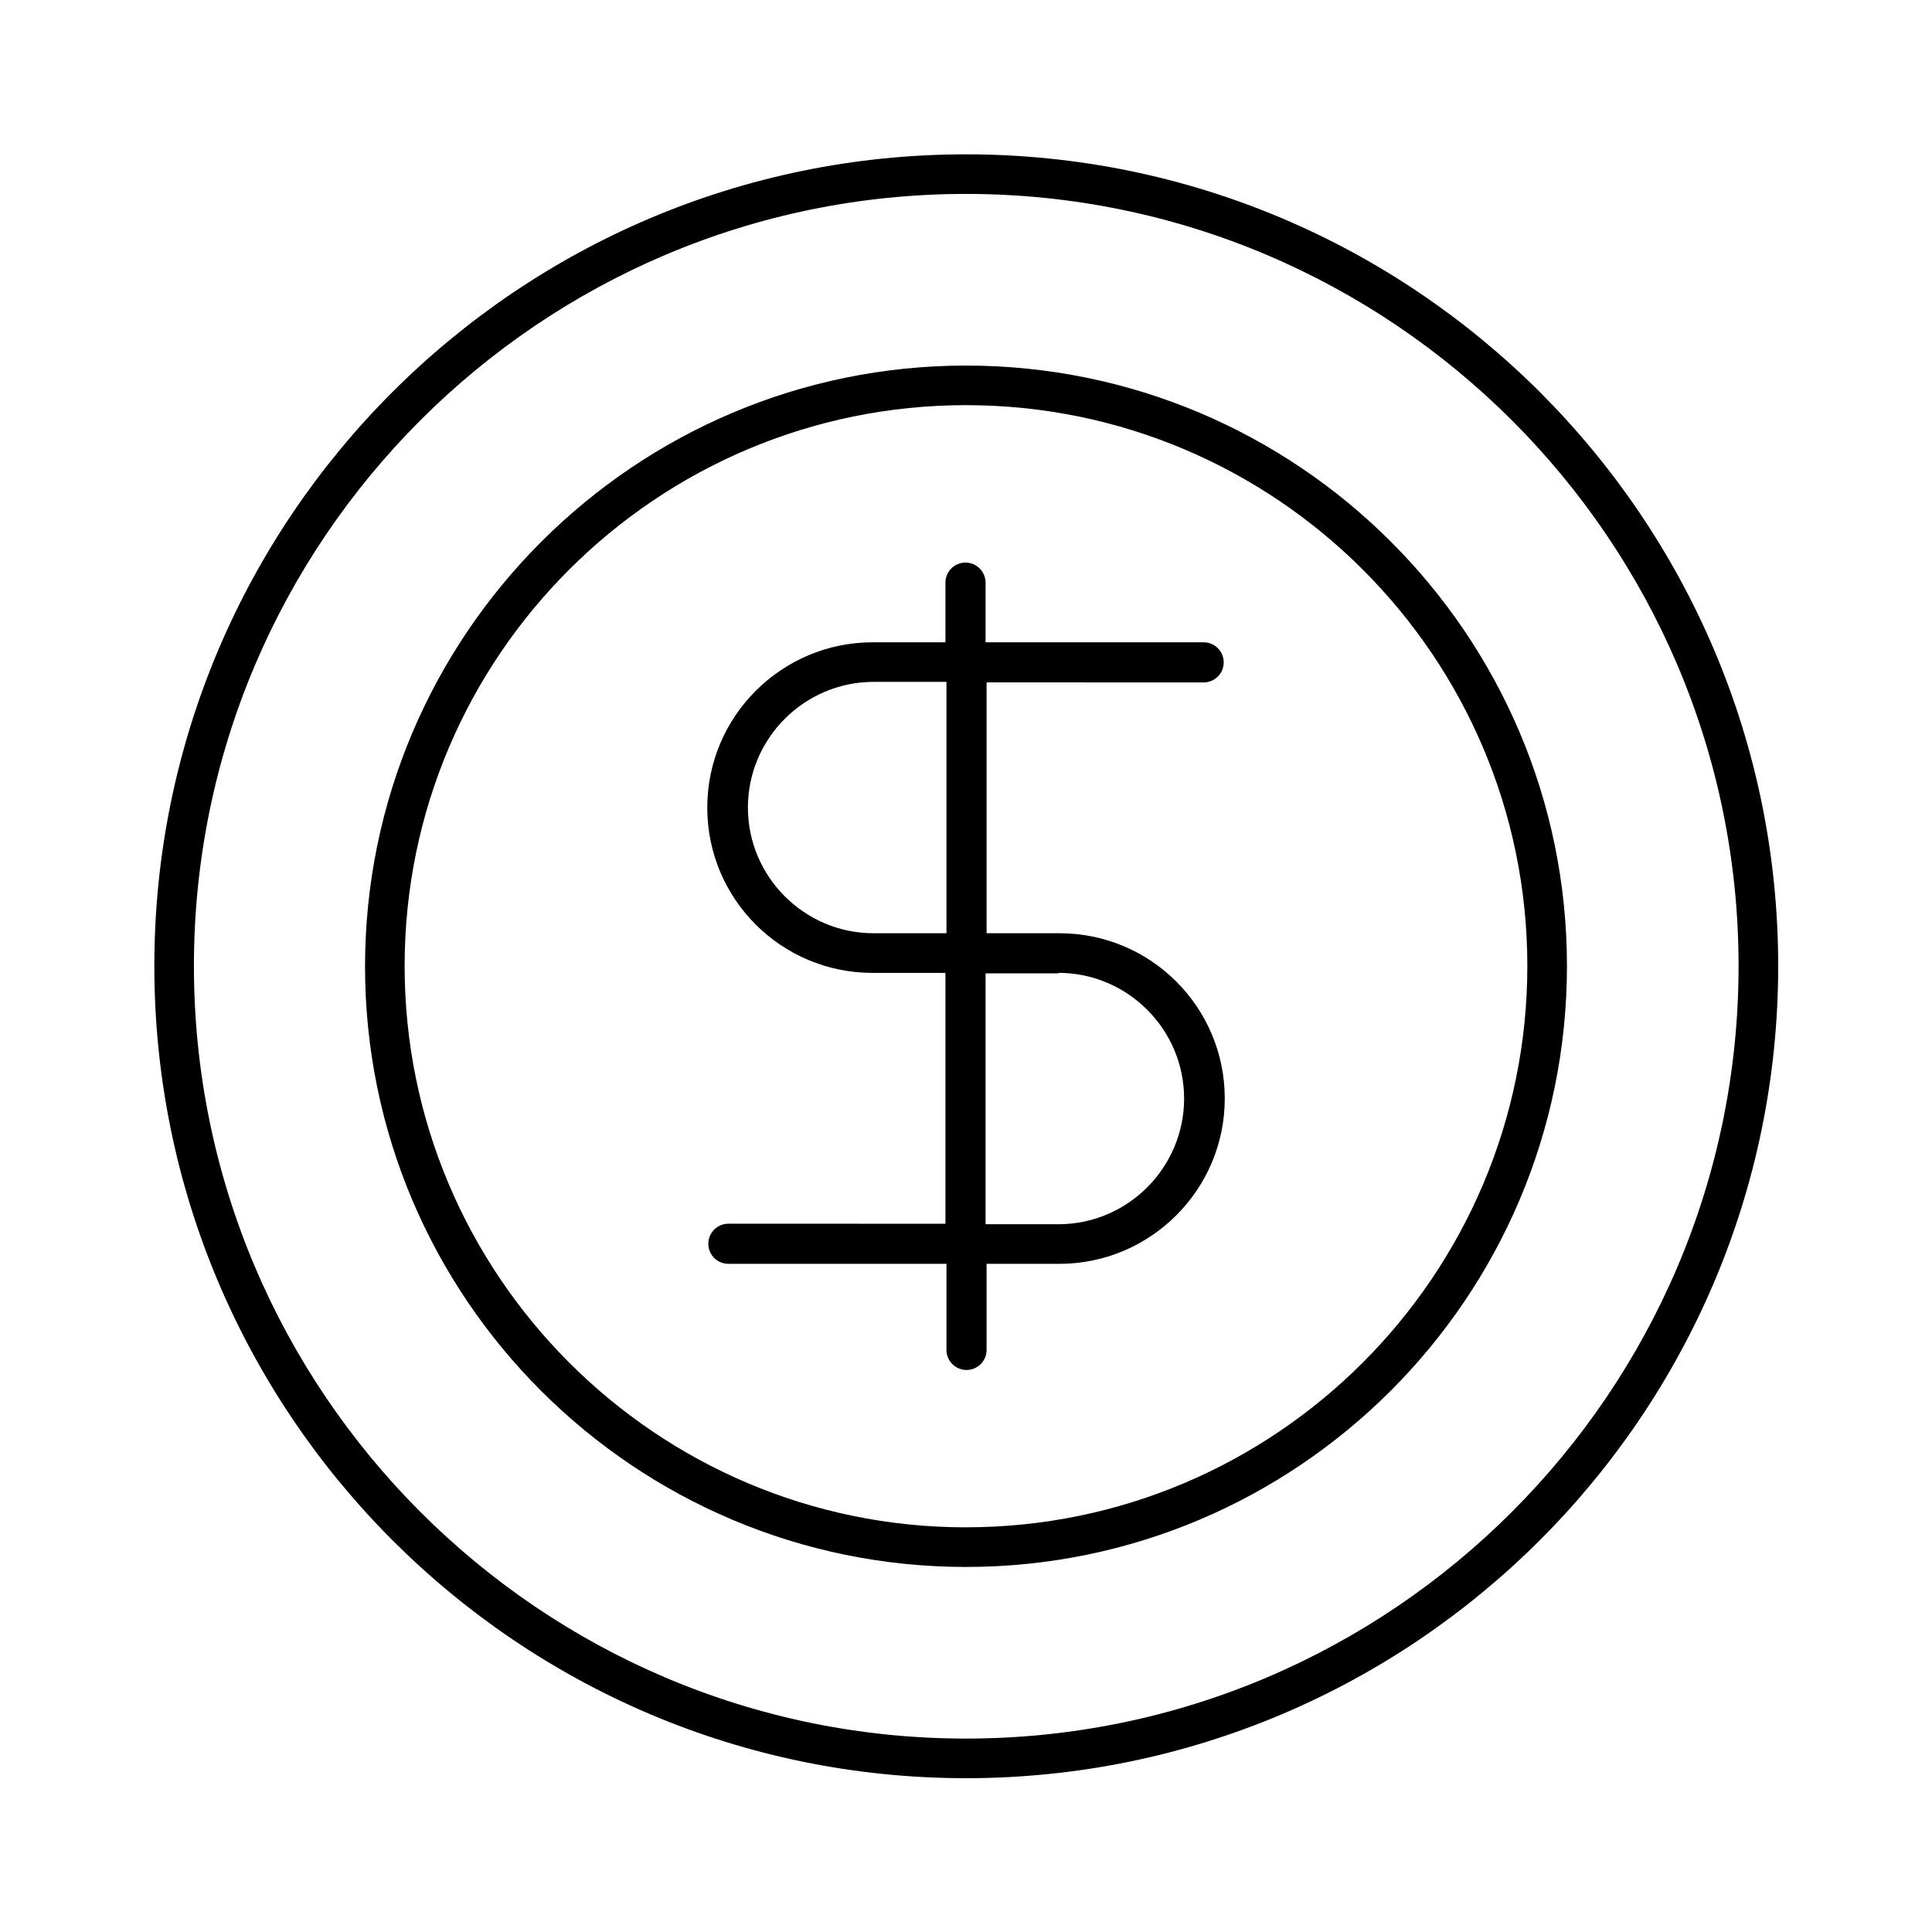
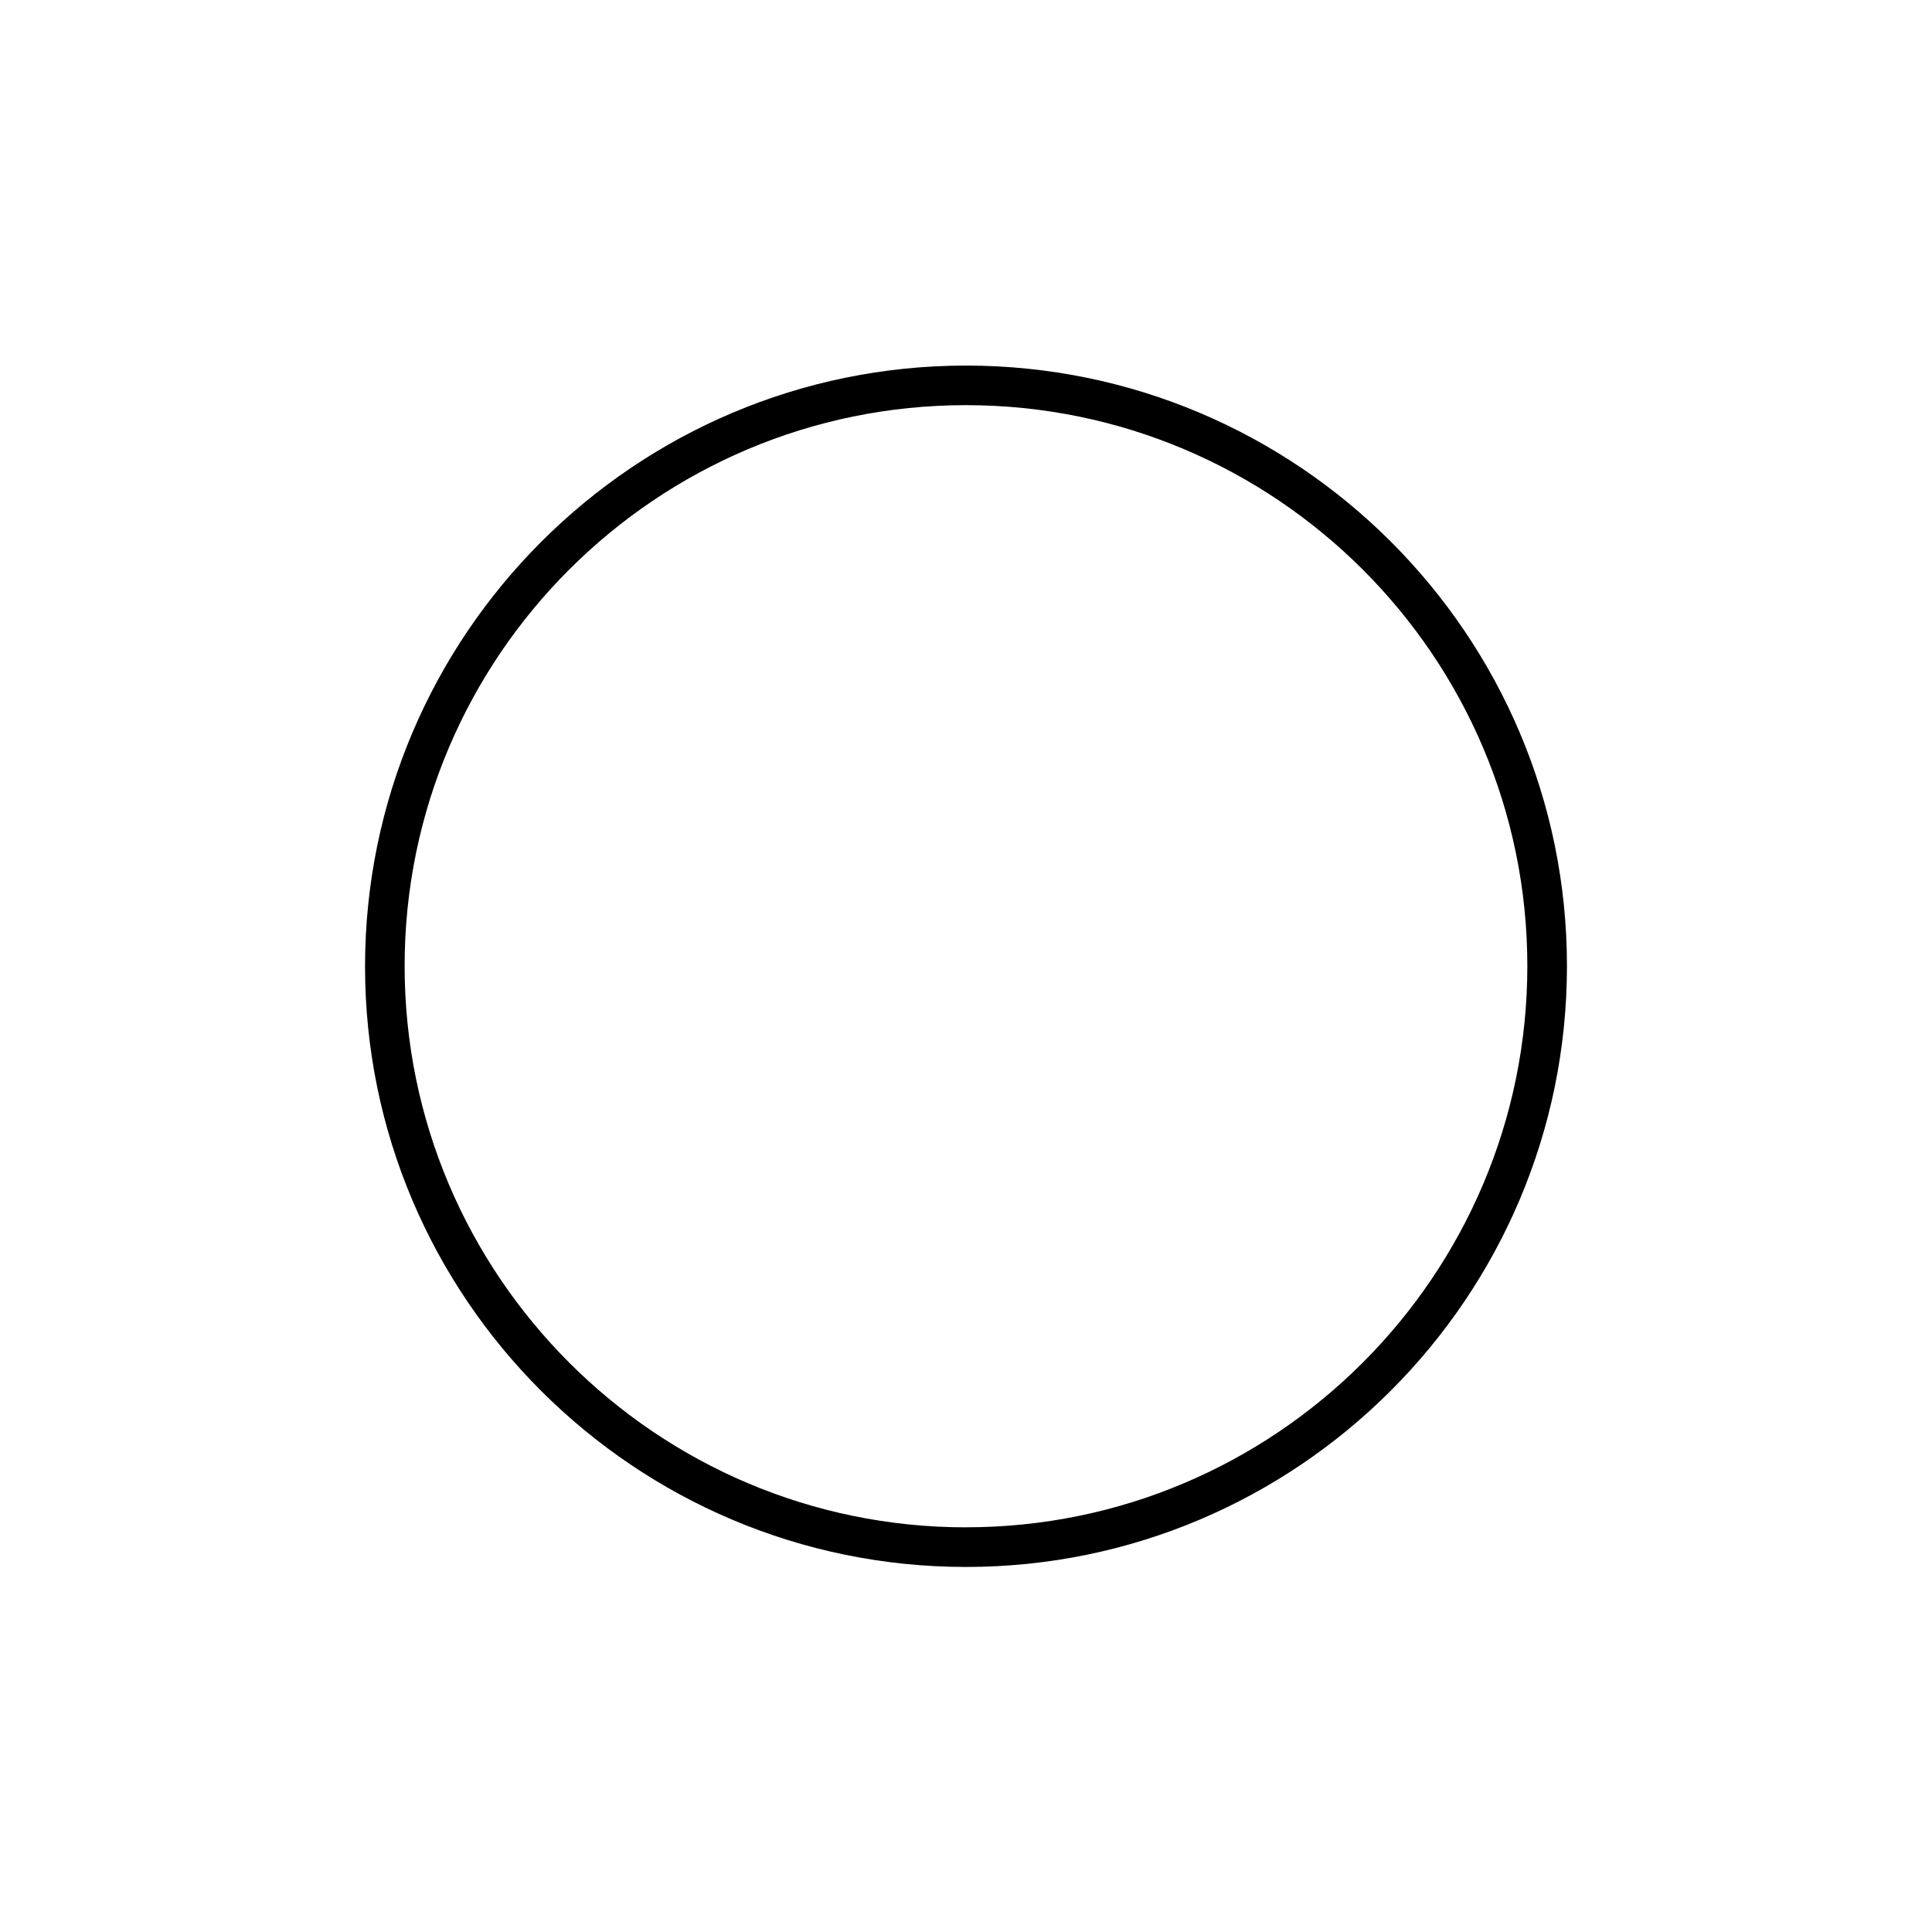
<svg xmlns="http://www.w3.org/2000/svg" fill="#000000" width="800px" height="800px" version="1.1" viewBox="144 144 512 512">
  <g>
-     <path d="m462.98 324.85c2.938 0 5.316-2.379 5.316-5.316s-2.379-5.316-5.316-5.316h-57.797v-15.812c0-2.938-2.379-5.316-5.316-5.316s-5.316 2.379-5.316 5.316v15.812h-19.312c-24.07 0-43.805 19.594-43.805 43.805 0 24.211 19.594 43.805 43.805 43.805h19.312v66.477l-57.523-0.008c-2.938 0-5.316 2.379-5.316 5.316s2.379 5.316 5.316 5.316h57.797v22.812c0 2.938 2.379 5.316 5.316 5.316s5.316-2.379 5.316-5.316v-22.812h19.312c24.07 0 43.805-19.594 43.805-43.805 0-24.211-19.594-43.805-43.805-43.805h-19.312v-66.477zm-68.156 66.473h-19.312c-18.332 0-33.309-14.973-33.309-33.309 0-18.332 14.973-33.309 33.309-33.309h19.312zm29.668 10.496c18.332 0 33.309 14.973 33.309 33.309 0 18.332-14.973 33.309-33.309 33.309h-19.312v-66.477h19.312z" />
-     <path d="m400 184.9c-118.68 0-215.1 96.426-215.1 215.1 0 118.67 96.426 215.24 215.1 215.24s215.24-96.562 215.24-215.24-96.566-215.1-215.24-215.1zm0 419.84c-112.8 0-204.61-91.945-204.61-204.74 0-112.8 91.805-204.61 204.61-204.61 112.8 0 204.74 91.805 204.74 204.61 0 112.8-91.945 204.74-204.74 204.74z" />
    <path d="m400 240.88c-87.746 0-159.26 71.371-159.26 159.26 0 87.883 71.512 159.12 159.26 159.12 87.746 0 159.26-71.371 159.26-159.26-0.004-87.883-71.516-159.12-159.26-159.12zm0 307.88c-82.008 0-148.77-66.754-148.77-148.77 0-82.008 66.754-148.62 148.77-148.62 82.008 0 148.76 66.613 148.76 148.62 0 82.008-66.754 148.76-148.76 148.76z" />
  </g>
</svg>